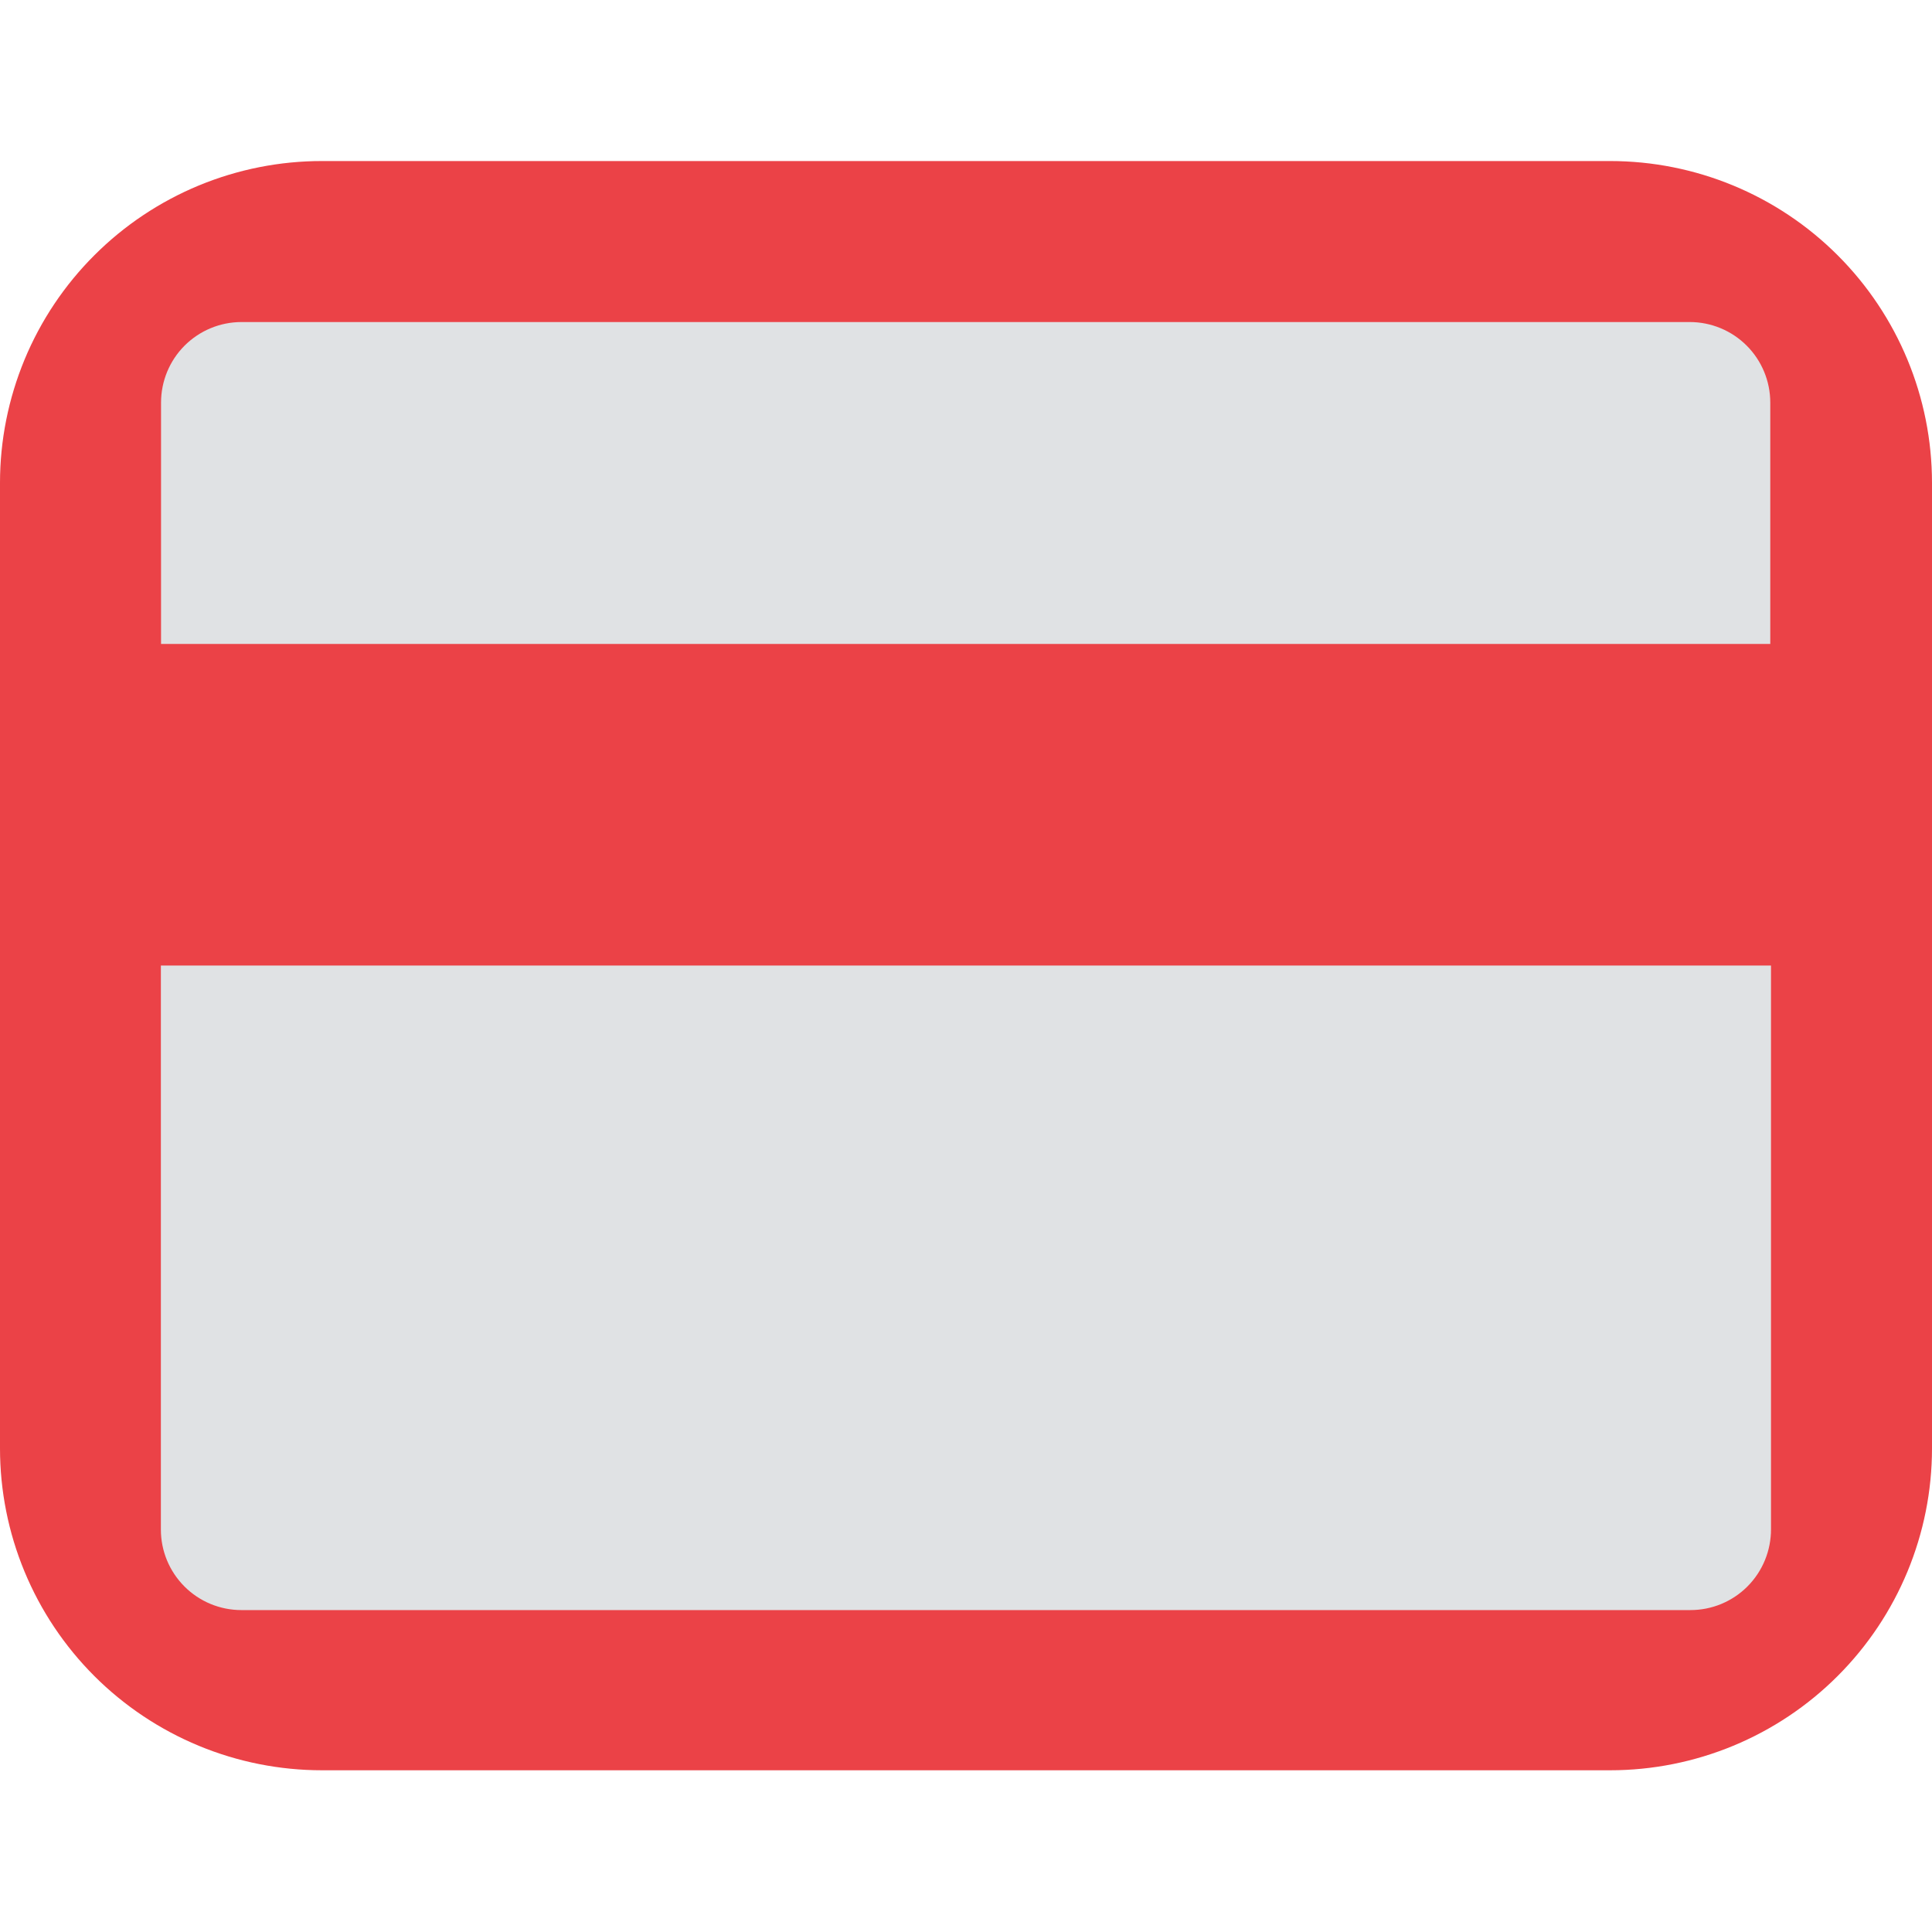
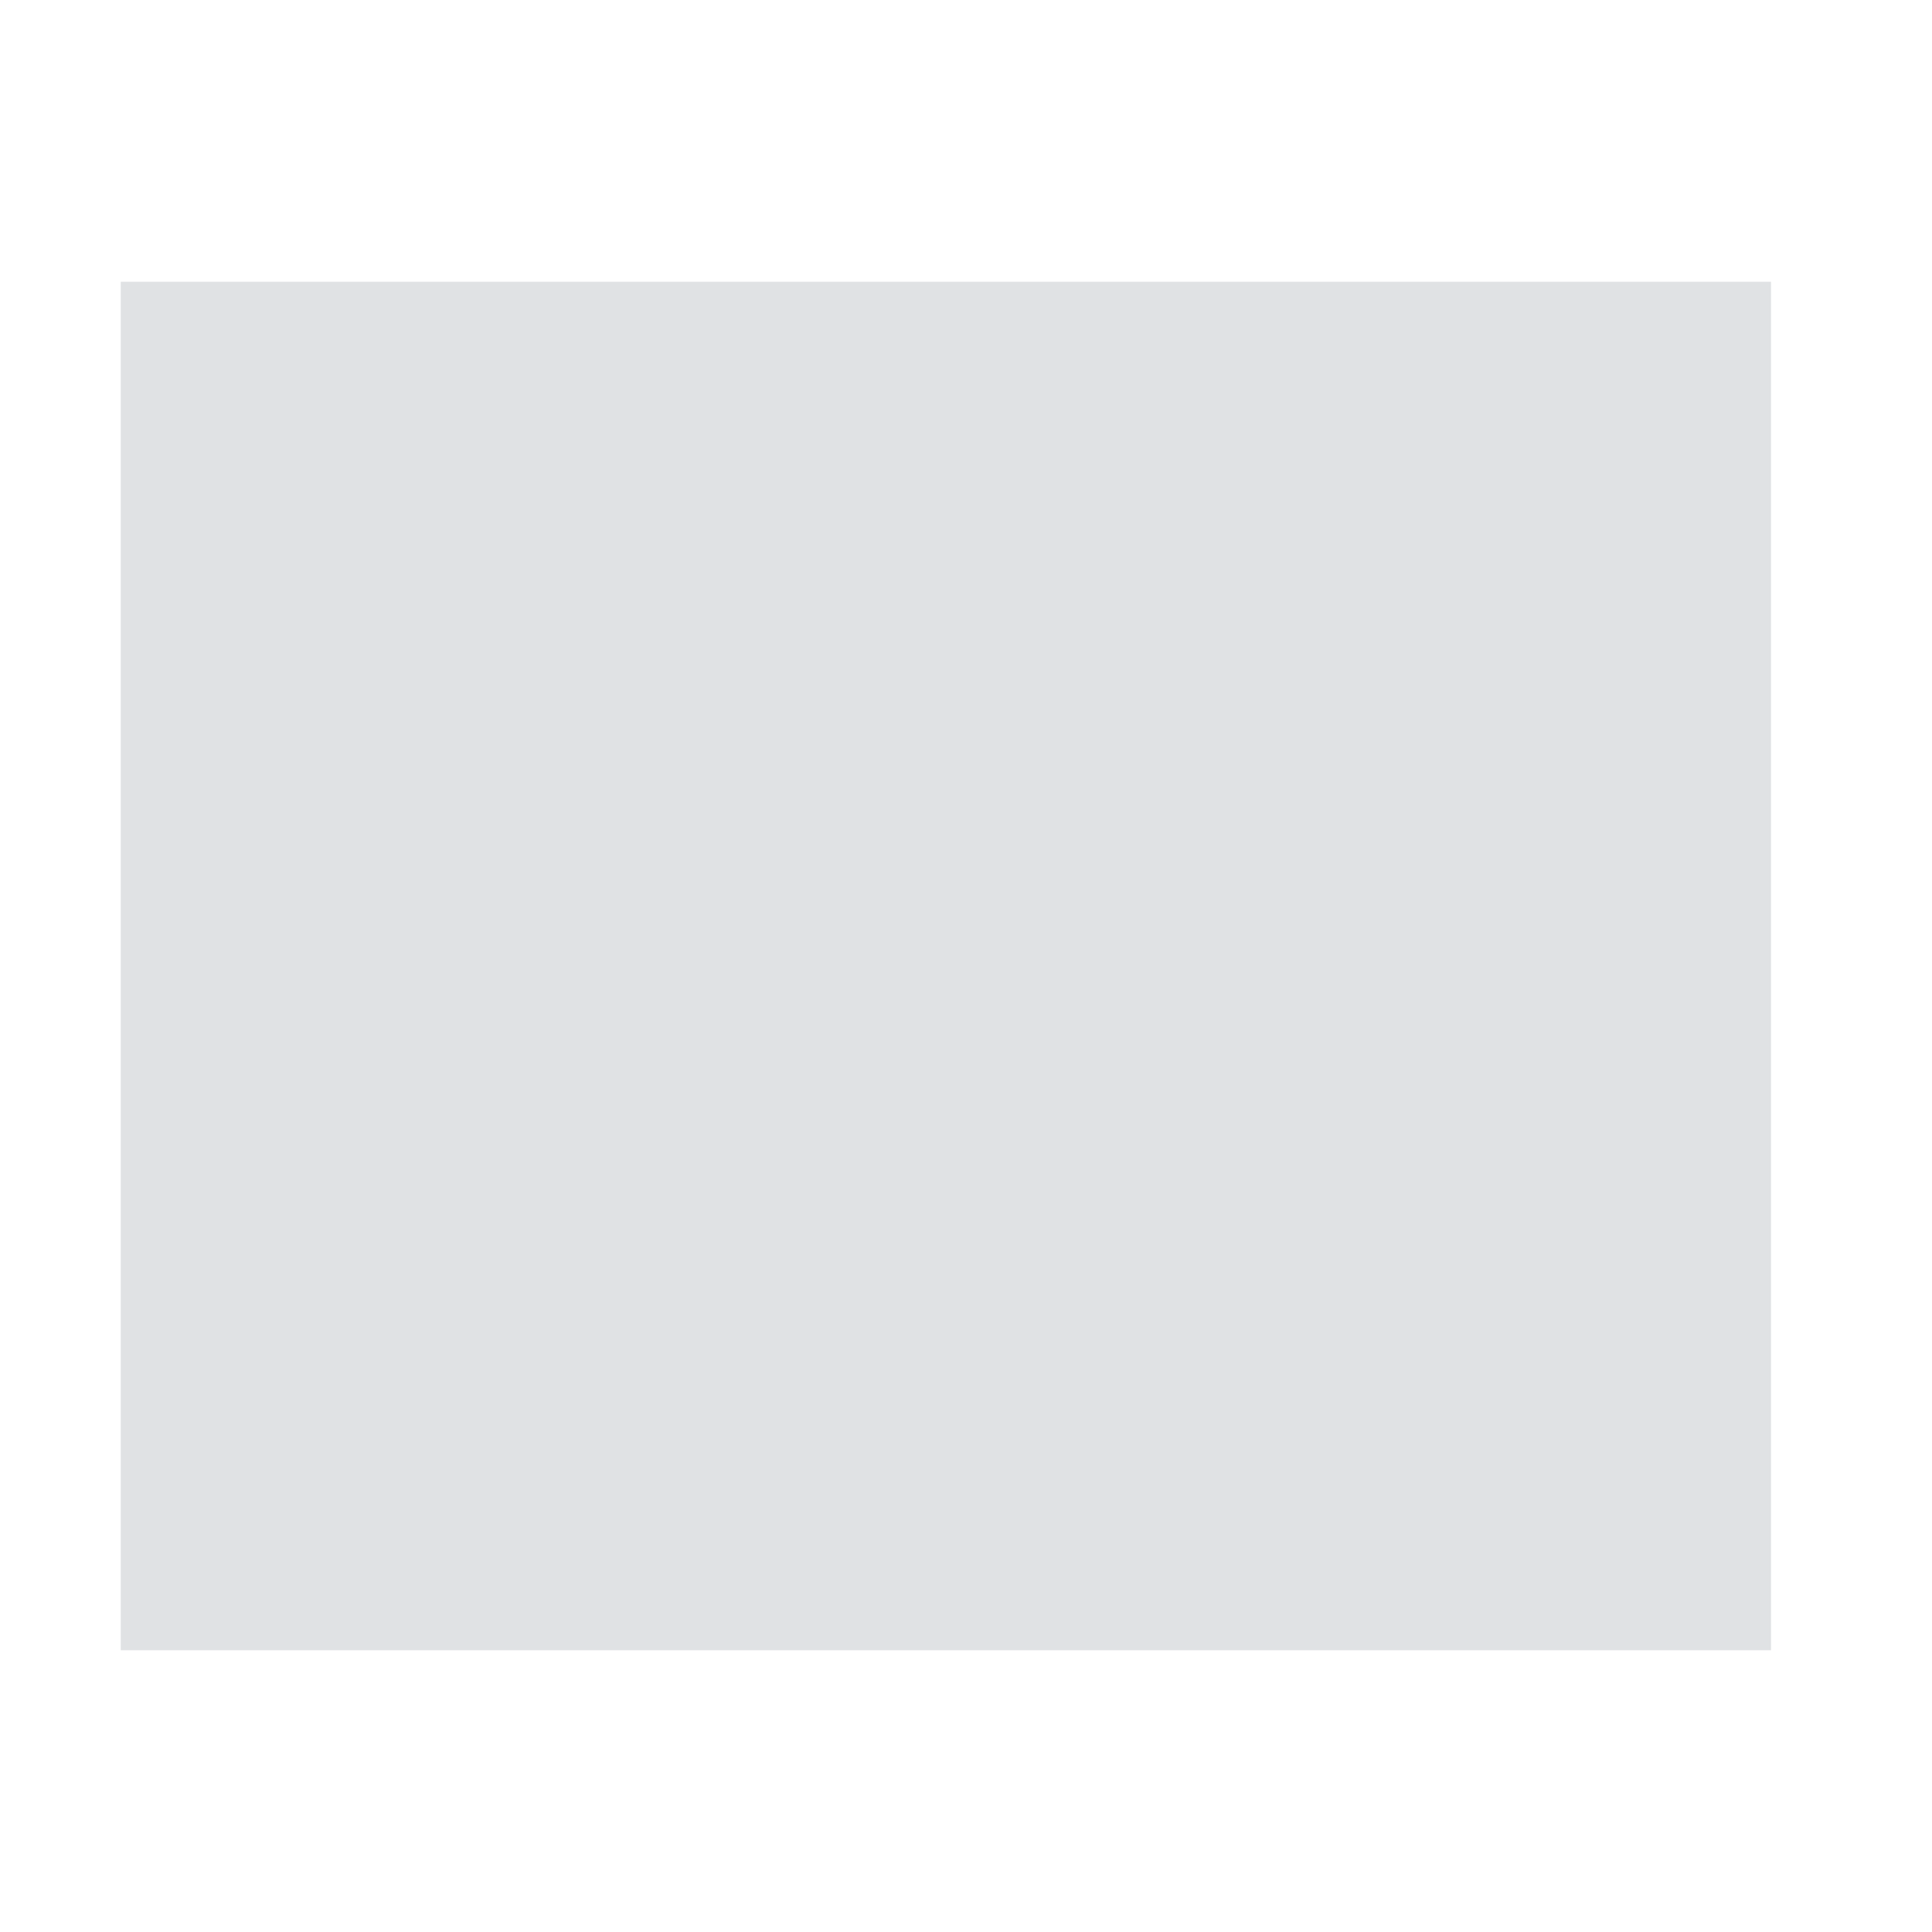
<svg xmlns="http://www.w3.org/2000/svg" width="48" height="48" viewBox="0 0 48 48" fill="none">
  <rect x="3" y="7" width="41" height="34" fill="#E0E2E4" />
-   <path d="M40.002 4.001H8.001C6.951 4 5.911 4.207 4.94 4.608C3.97 5.01 3.088 5.598 2.345 6.341C1.602 7.083 1.012 7.964 0.61 8.934C0.208 9.905 0 10.944 0 11.995L0 35.984C-1.02209e-07 37.035 0.207 38.075 0.609 39.045C1.011 40.016 1.601 40.898 2.344 41.641C3.087 42.383 3.969 42.972 4.94 43.374C5.91 43.776 6.951 43.982 8.001 43.982H40.002C42.123 43.982 44.158 43.139 45.657 41.639C47.157 40.139 48 38.105 48 35.984V11.995C47.999 9.874 47.156 7.841 45.656 6.342C44.157 4.843 42.123 4.001 40.002 4.001V4.001ZM5.997 8.001H41.981C42.512 8.001 43.021 8.212 43.396 8.587C43.771 8.962 43.982 9.471 43.982 10.002V15.999H4.001V10.002C4.001 9.472 4.211 8.963 4.585 8.588C4.96 8.213 5.467 8.002 5.997 8.001V8.001ZM41.981 40.002H5.997C5.467 40.002 4.958 39.792 4.583 39.416C4.208 39.041 3.997 38.533 3.997 38.002V23.989H43.999V37.992C44.001 38.255 43.95 38.516 43.85 38.76C43.75 39.004 43.603 39.226 43.417 39.413C43.231 39.6 43.01 39.748 42.767 39.849C42.524 39.95 42.263 40.002 41.999 40.002H41.981Z" fill="#EB4247" />
</svg>